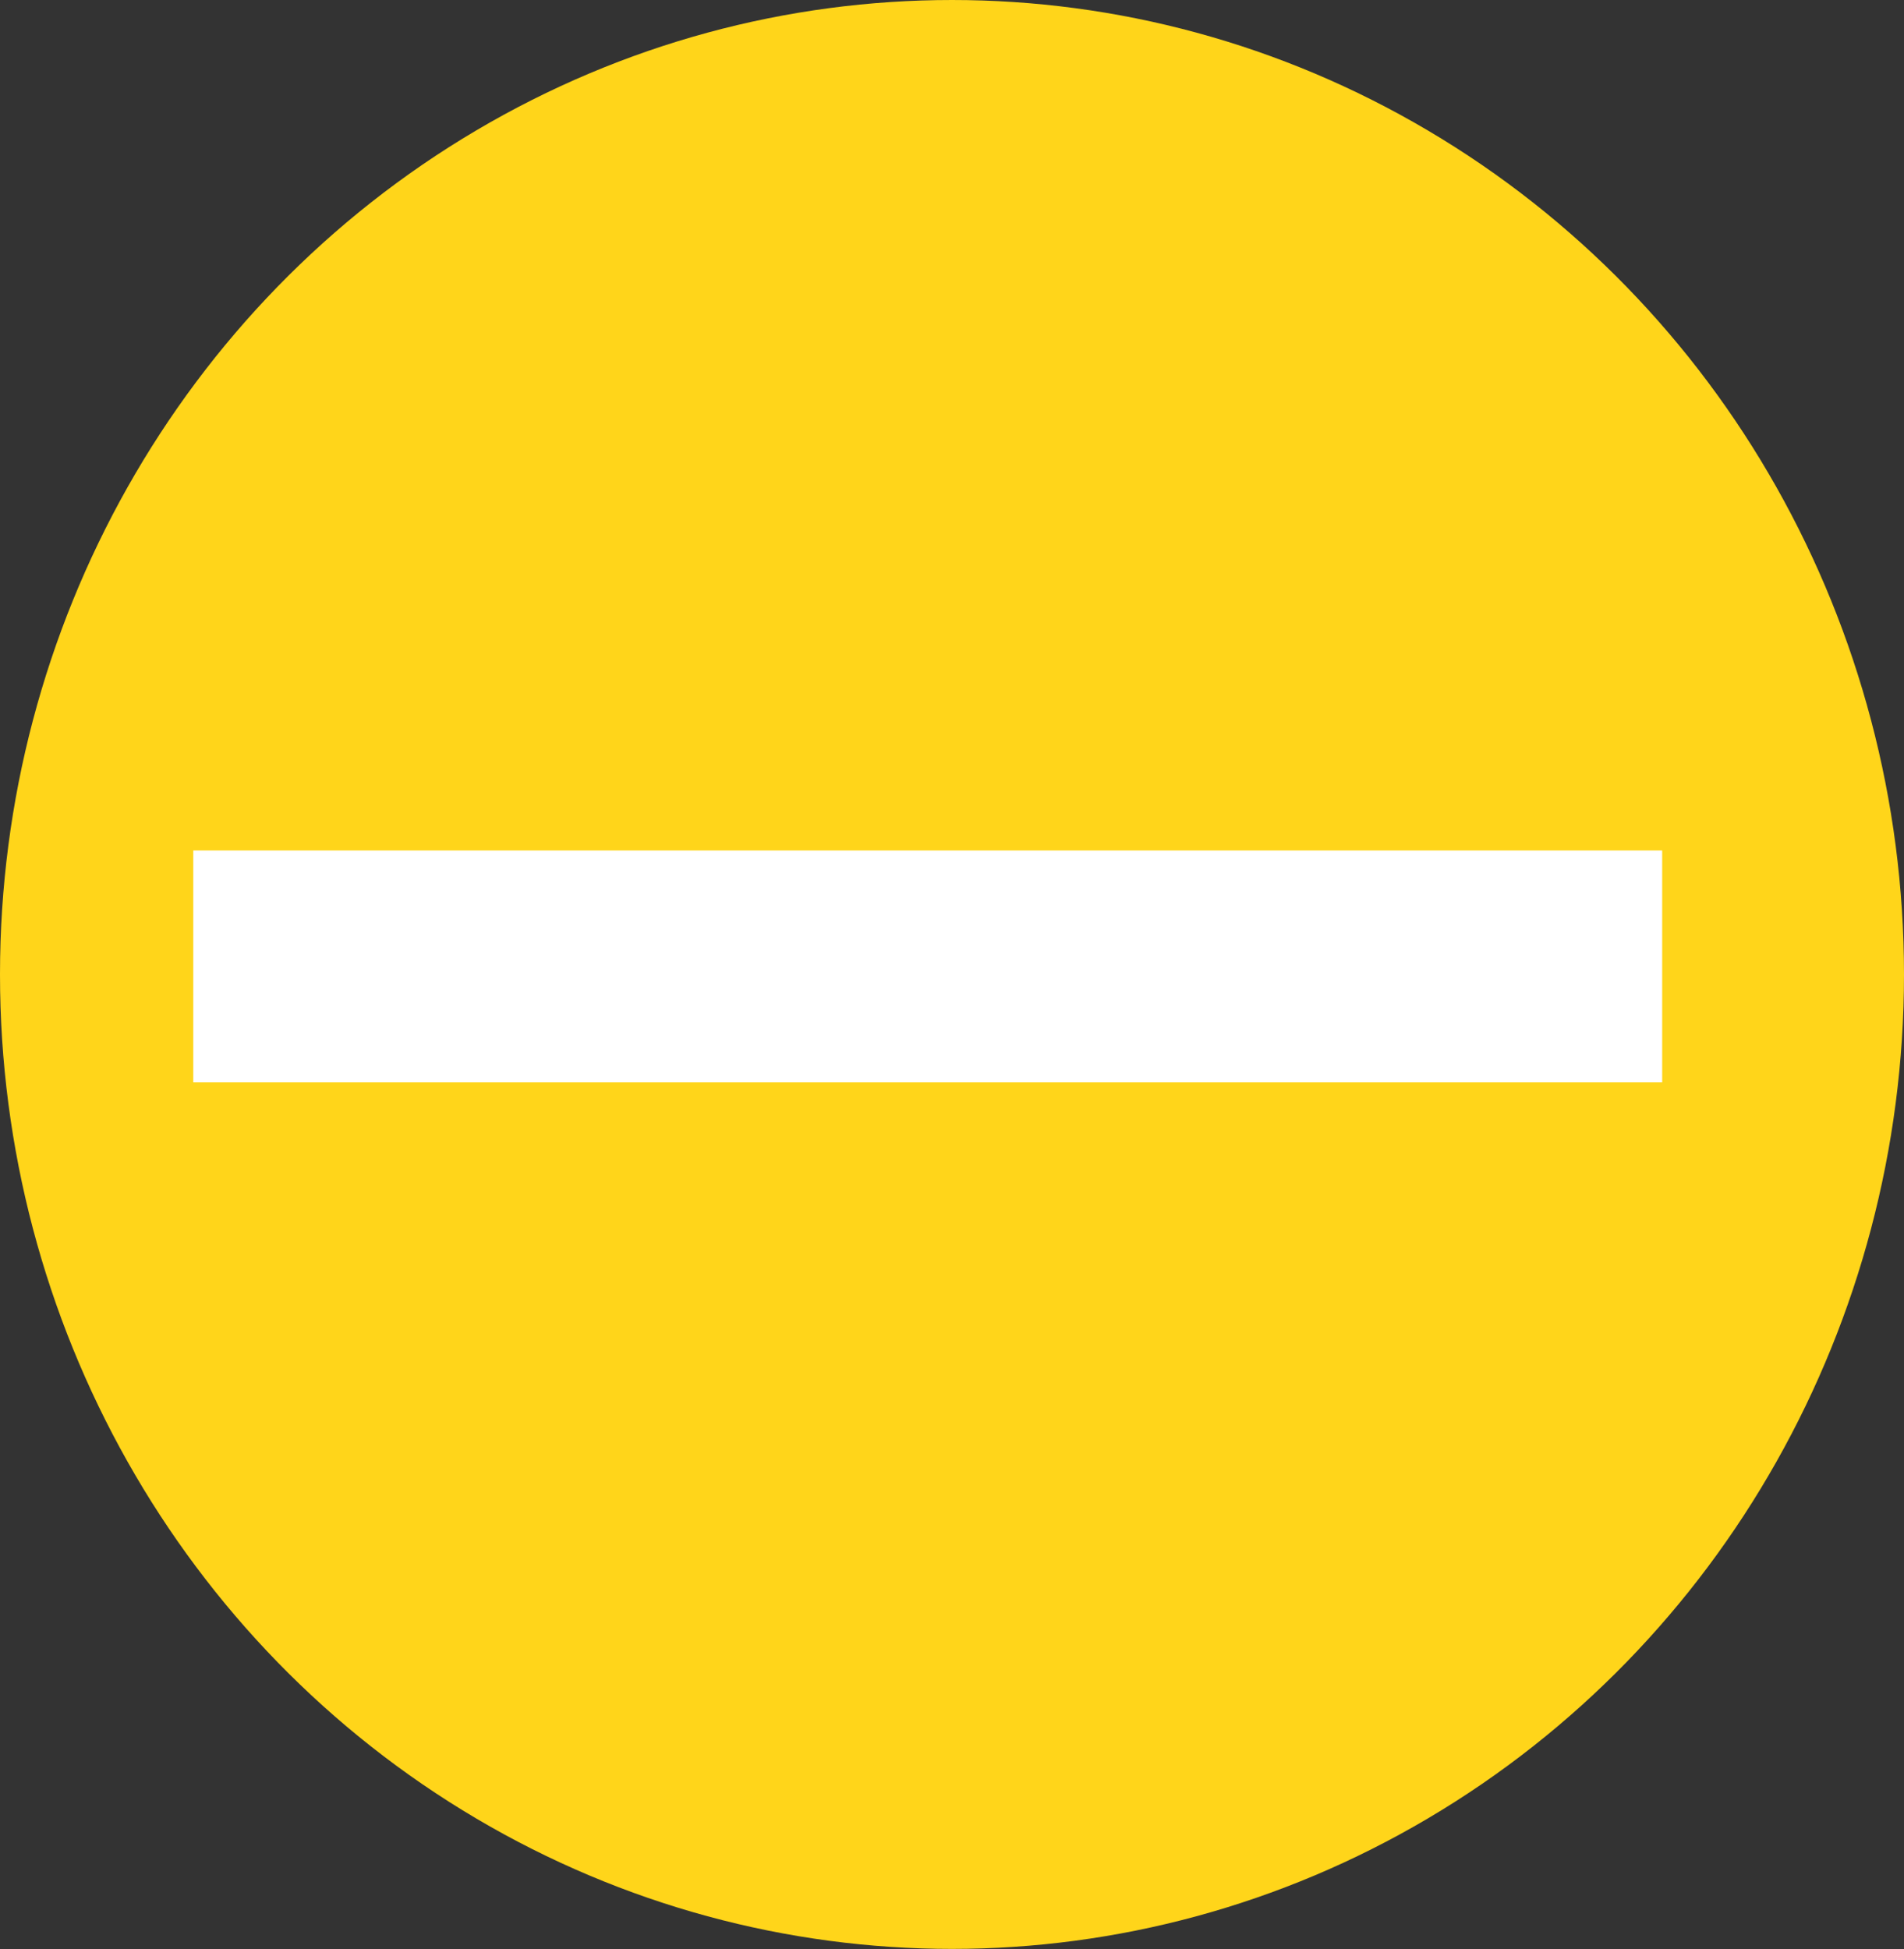
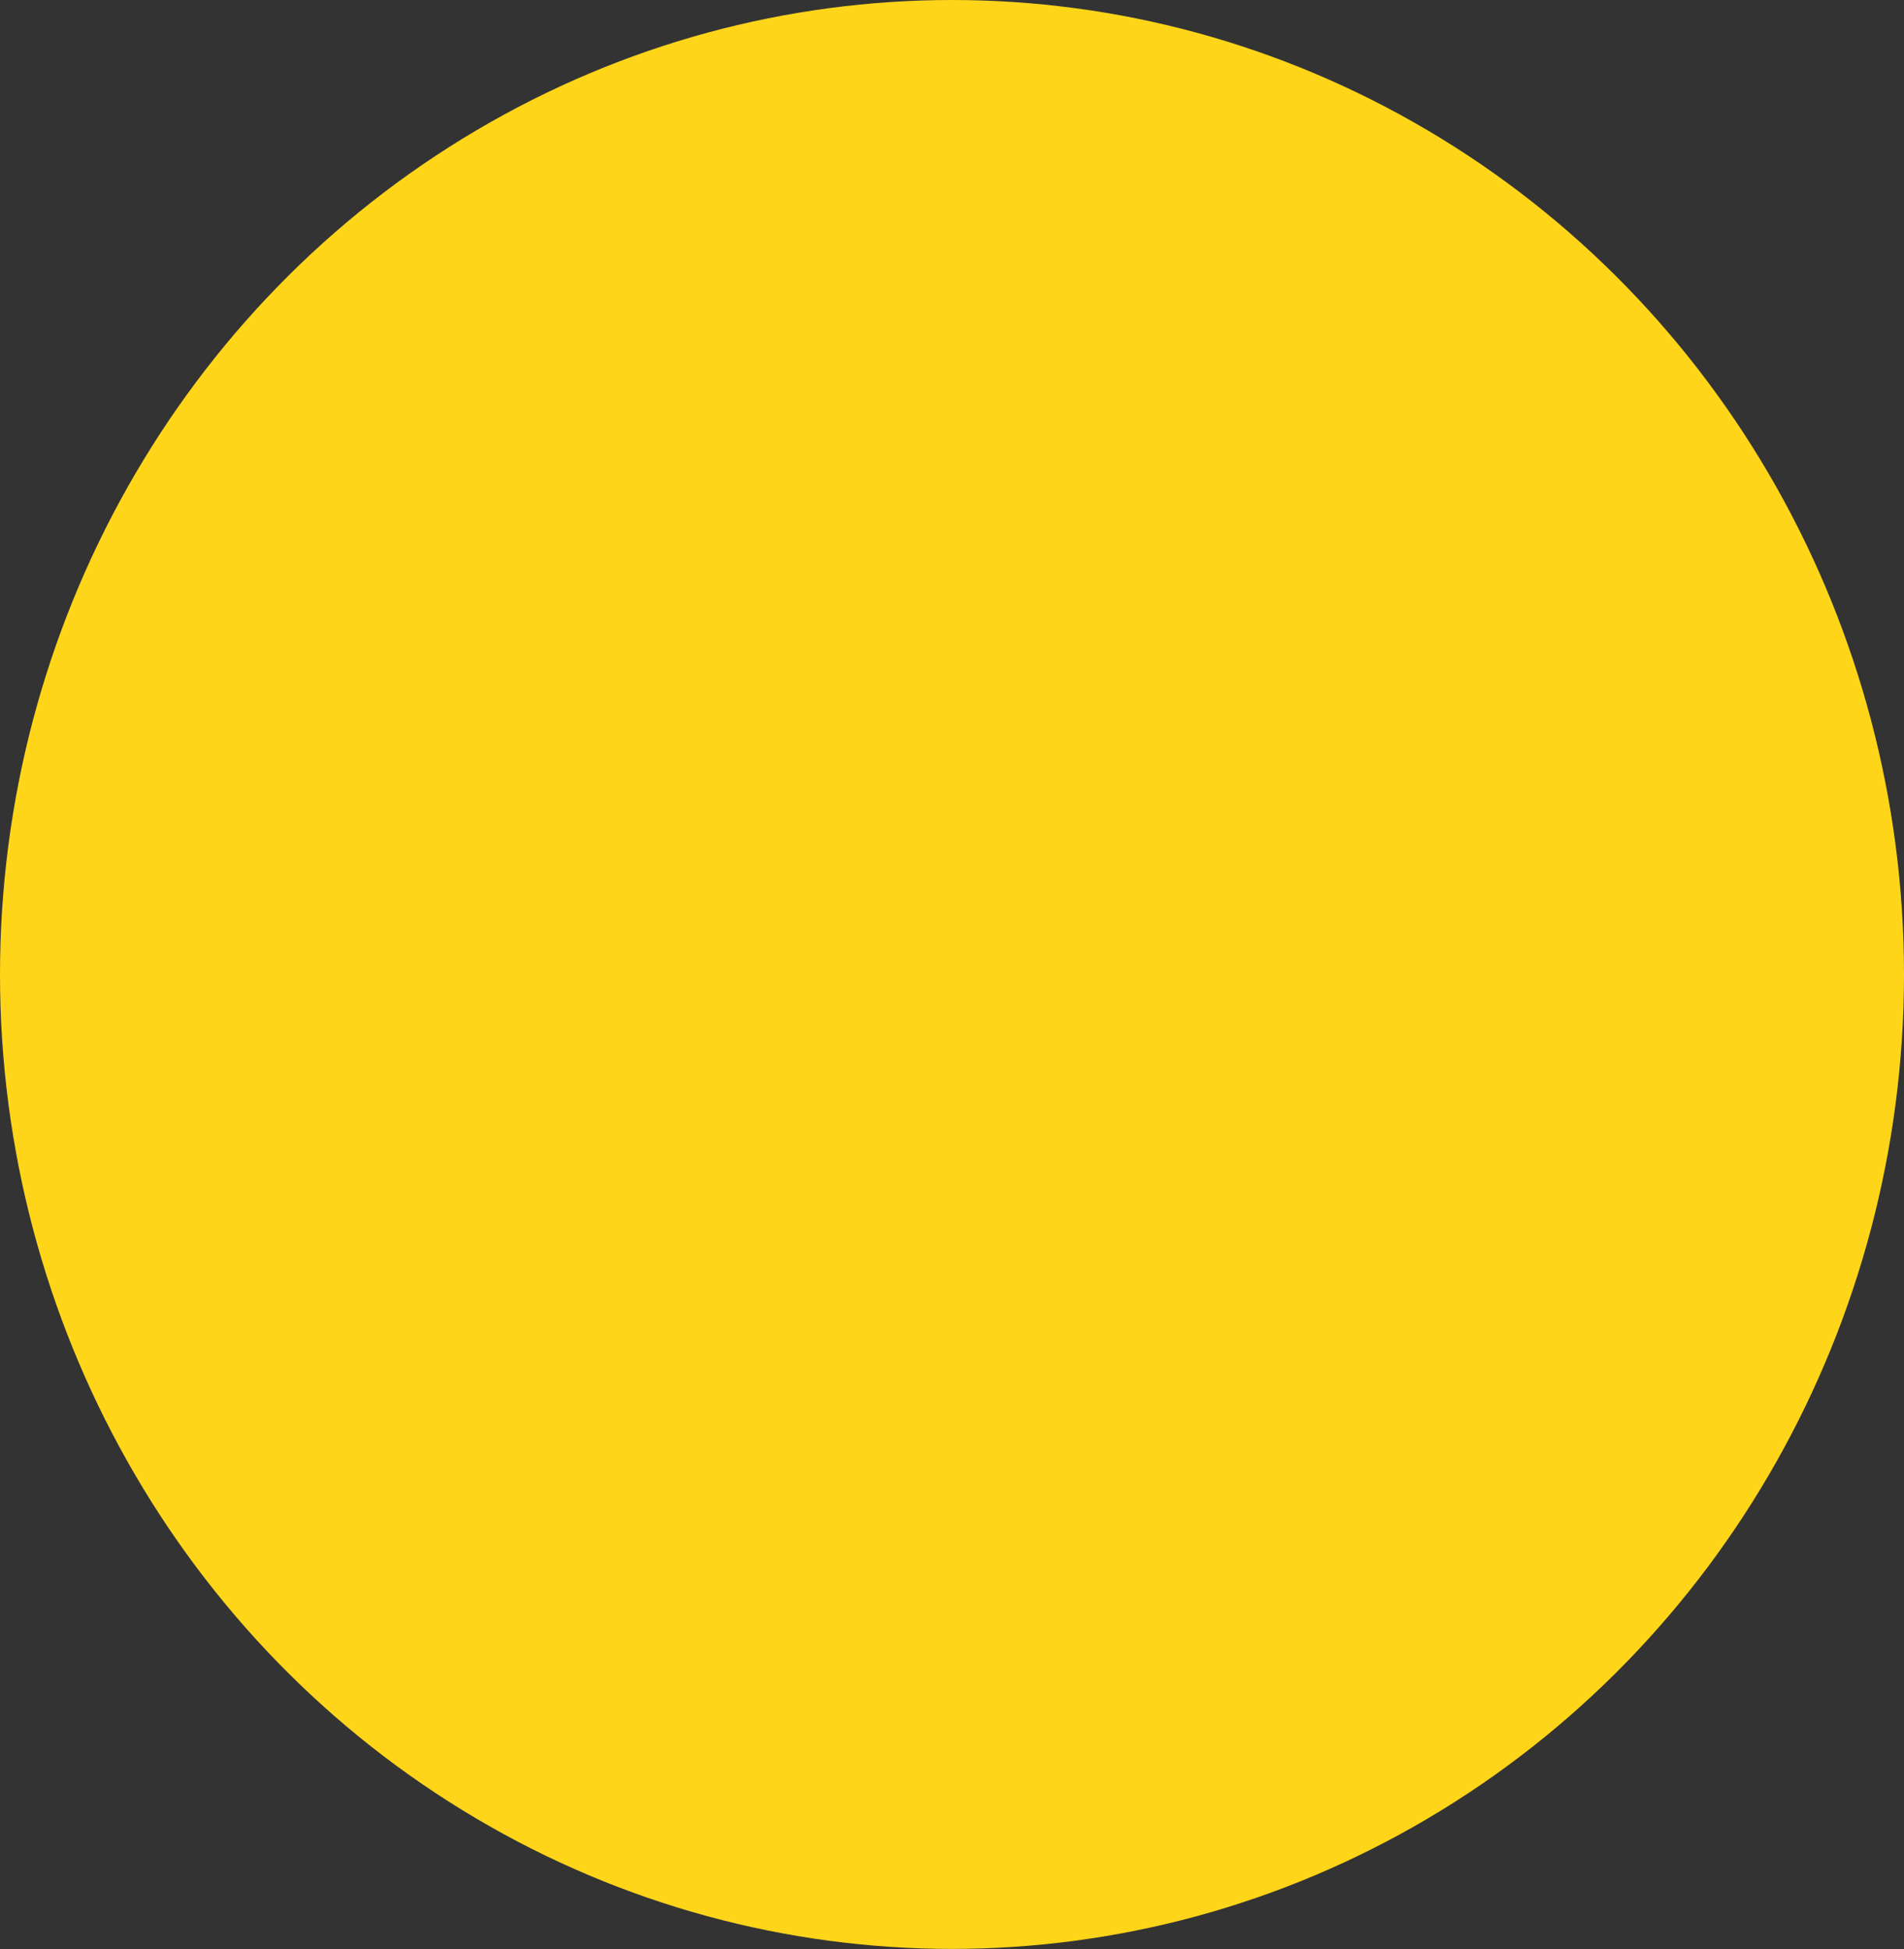
<svg xmlns="http://www.w3.org/2000/svg" width="24.628" height="25.209" viewBox="0 0 24.628 25.209">
  <rect x="0" y="0" width="24.628" height="25.209" fill="#333333" stroke="none" />
  <g id="Group_2606" data-name="Group 2606" transform="translate(-17 -920)">
    <ellipse id="Ellipse_280" data-name="Ellipse 280" cx="12.314" cy="12.604" rx="12.314" ry="12.604" transform="translate(17 920)" fill="#ffd51a" />
-     <path id="Path_3797" data-name="Path 3797" d="M0,0H19" transform="translate(19.5 932.5)" fill="none" stroke="#fff" stroke-width="3" />
  </g>
</svg>